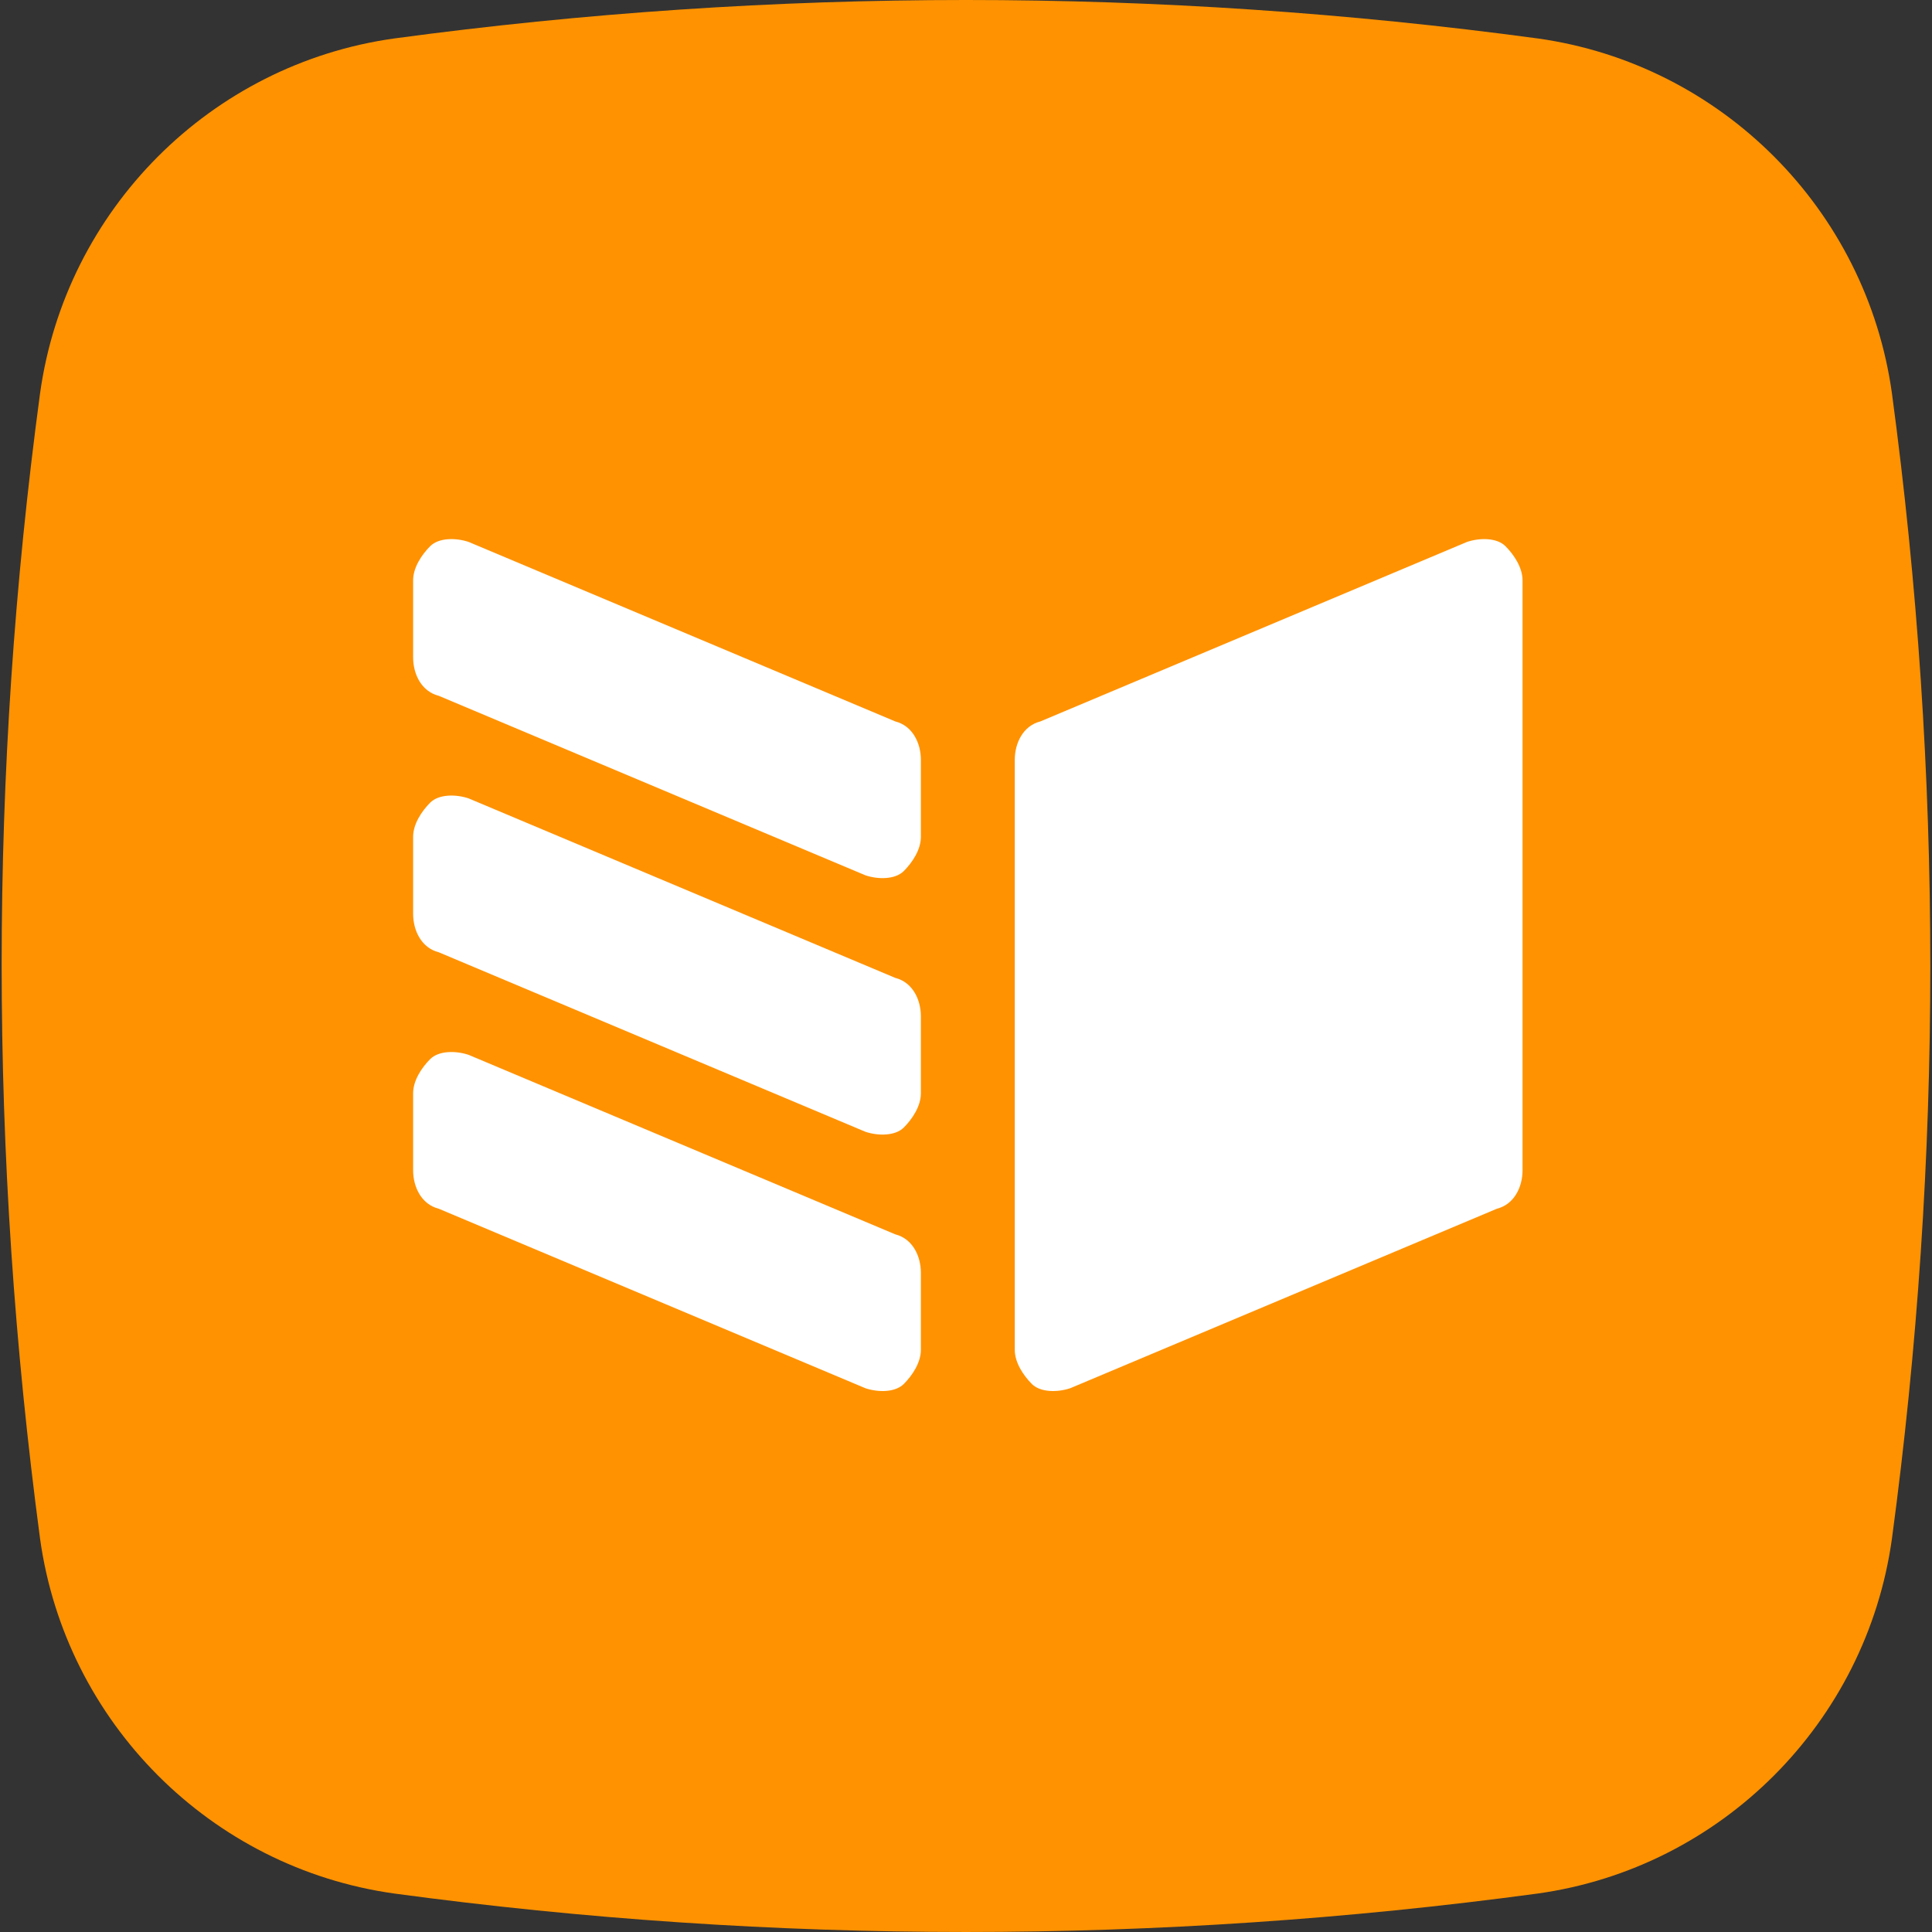
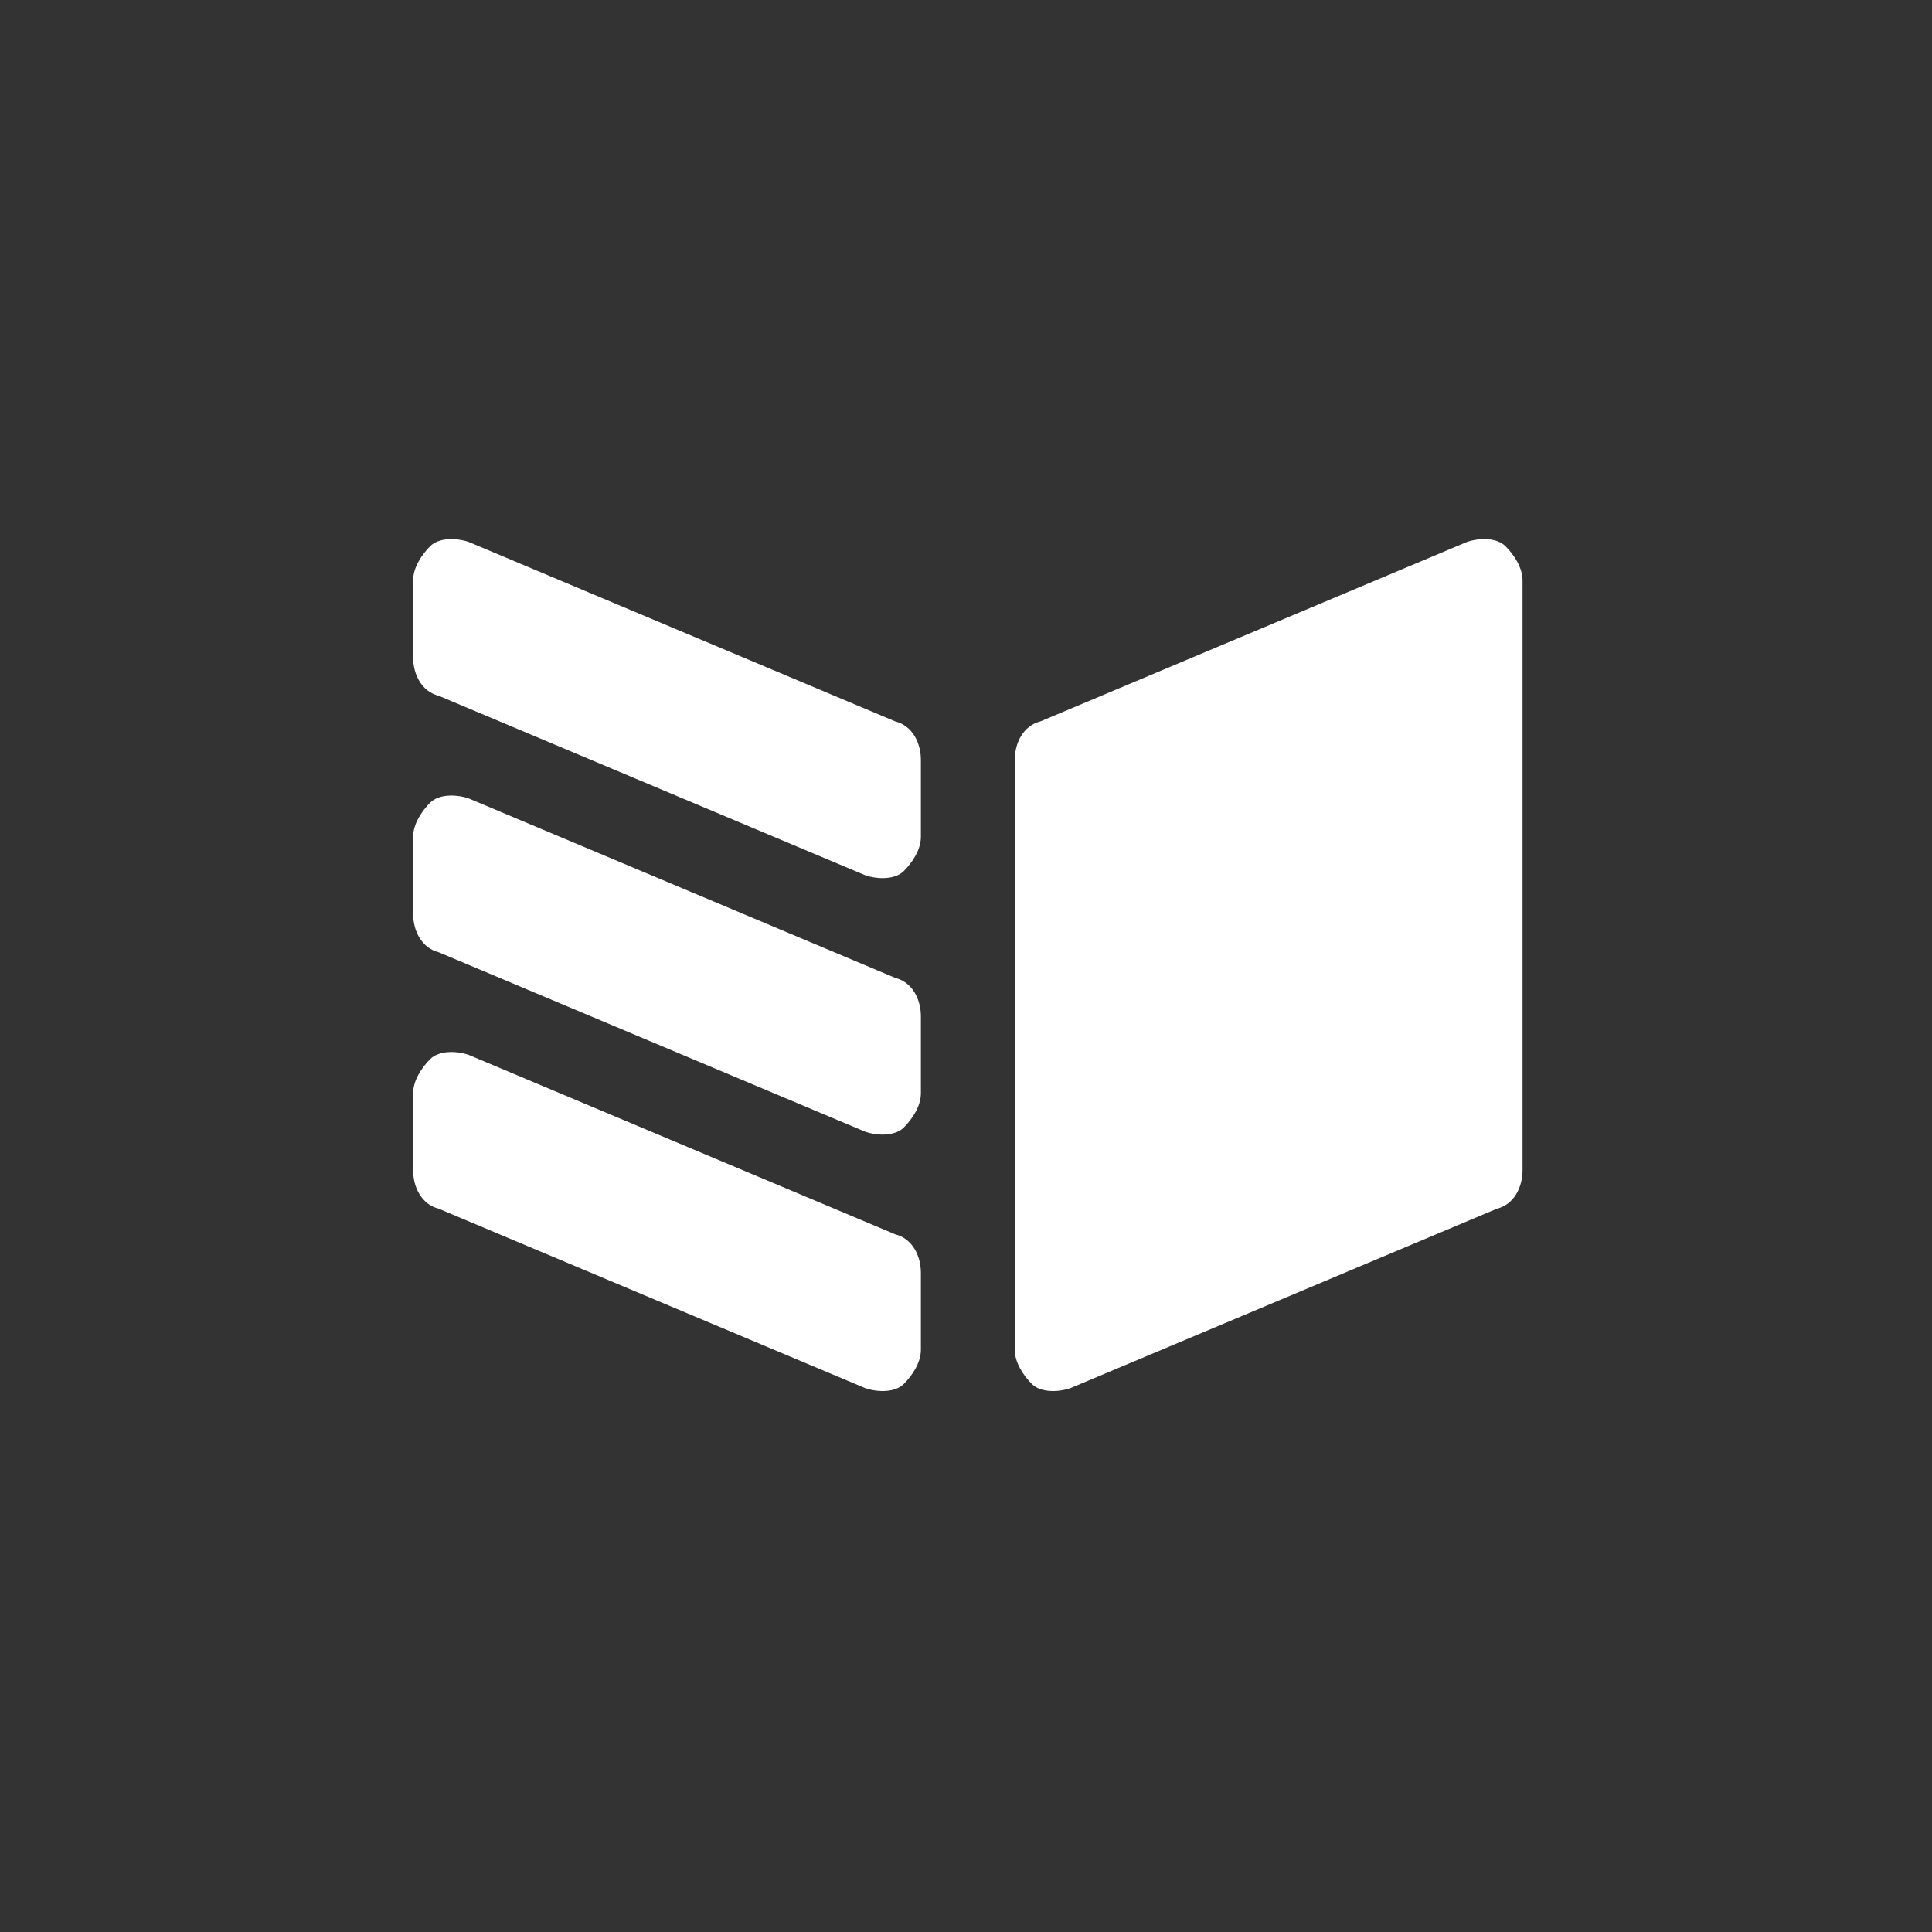
<svg xmlns="http://www.w3.org/2000/svg" id="a" viewBox="0 0 442 442">
  <rect x="0" y="0" width="442" height="442" fill="#333333" stroke="none" />
-   <path d="M9.168,89.967C15.021,47.917,48.216,14.669,90.189,8.798c86.882-11.731,174.737-11.731,261.619,0,41.977,5.871,75.166,39.119,81.024,81.168,11.714,87.03,11.714,175.037,0,262.069-5.858,42.052-39.047,75.296-81.024,81.163-86.882,11.735-174.738,11.735-261.619,0-41.974-5.867-75.165-39.111-81.022-81.163-11.715-88.01-11.715-175.039,0-262.069Z" style="fill:#ff9200; stroke-width:0px;" />
  <path d="M94.515,267.725c0,3.913,1.952,7.825,5.856,8.804l97.617,41.068c2.931.979,6.834.979,8.787-.977,1.954-1.957,3.904-4.889,3.904-7.822v-17.603c0-3.912-1.95-7.824-5.855-8.803l-97.619-41.068c-2.929-.979-6.832-.979-8.787.976-1.952,1.957-3.903,4.89-3.903,7.824v17.601ZM94.515,209.054c0,3.912,1.952,7.823,5.856,8.803l97.617,41.07c2.931.977,6.834.977,8.787-.979,1.954-1.955,3.904-4.89,3.904-7.823v-17.604c0-3.911-1.95-7.822-5.855-8.799l-97.619-41.07c-2.929-.98-6.832-.98-8.787.977-1.952,1.955-3.903,4.889-3.903,7.824v17.601ZM94.515,150.381c0,3.912,1.952,7.824,5.856,8.801l97.617,41.071c2.931.978,6.834.978,8.787-.979,1.954-1.954,3.904-4.888,3.904-7.821v-17.604c0-3.911-1.95-7.823-5.855-8.801l-97.619-41.071c-2.929-.977-6.832-.977-8.787.979-1.952,1.954-3.903,4.889-3.903,7.822v17.603ZM348.324,267.725c0,3.913-1.953,7.825-5.859,8.804l-97.617,41.068c-2.931.979-6.834.979-8.786-.977-1.953-1.957-3.905-4.889-3.905-7.822v-134.949c0-3.911,1.952-7.823,5.857-8.801l97.618-41.071c2.93-.977,6.833-.977,8.786.979,1.953,1.954,3.906,4.889,3.906,7.822v134.947Z" style="fill:#fff; stroke-width:0px;" />
</svg>